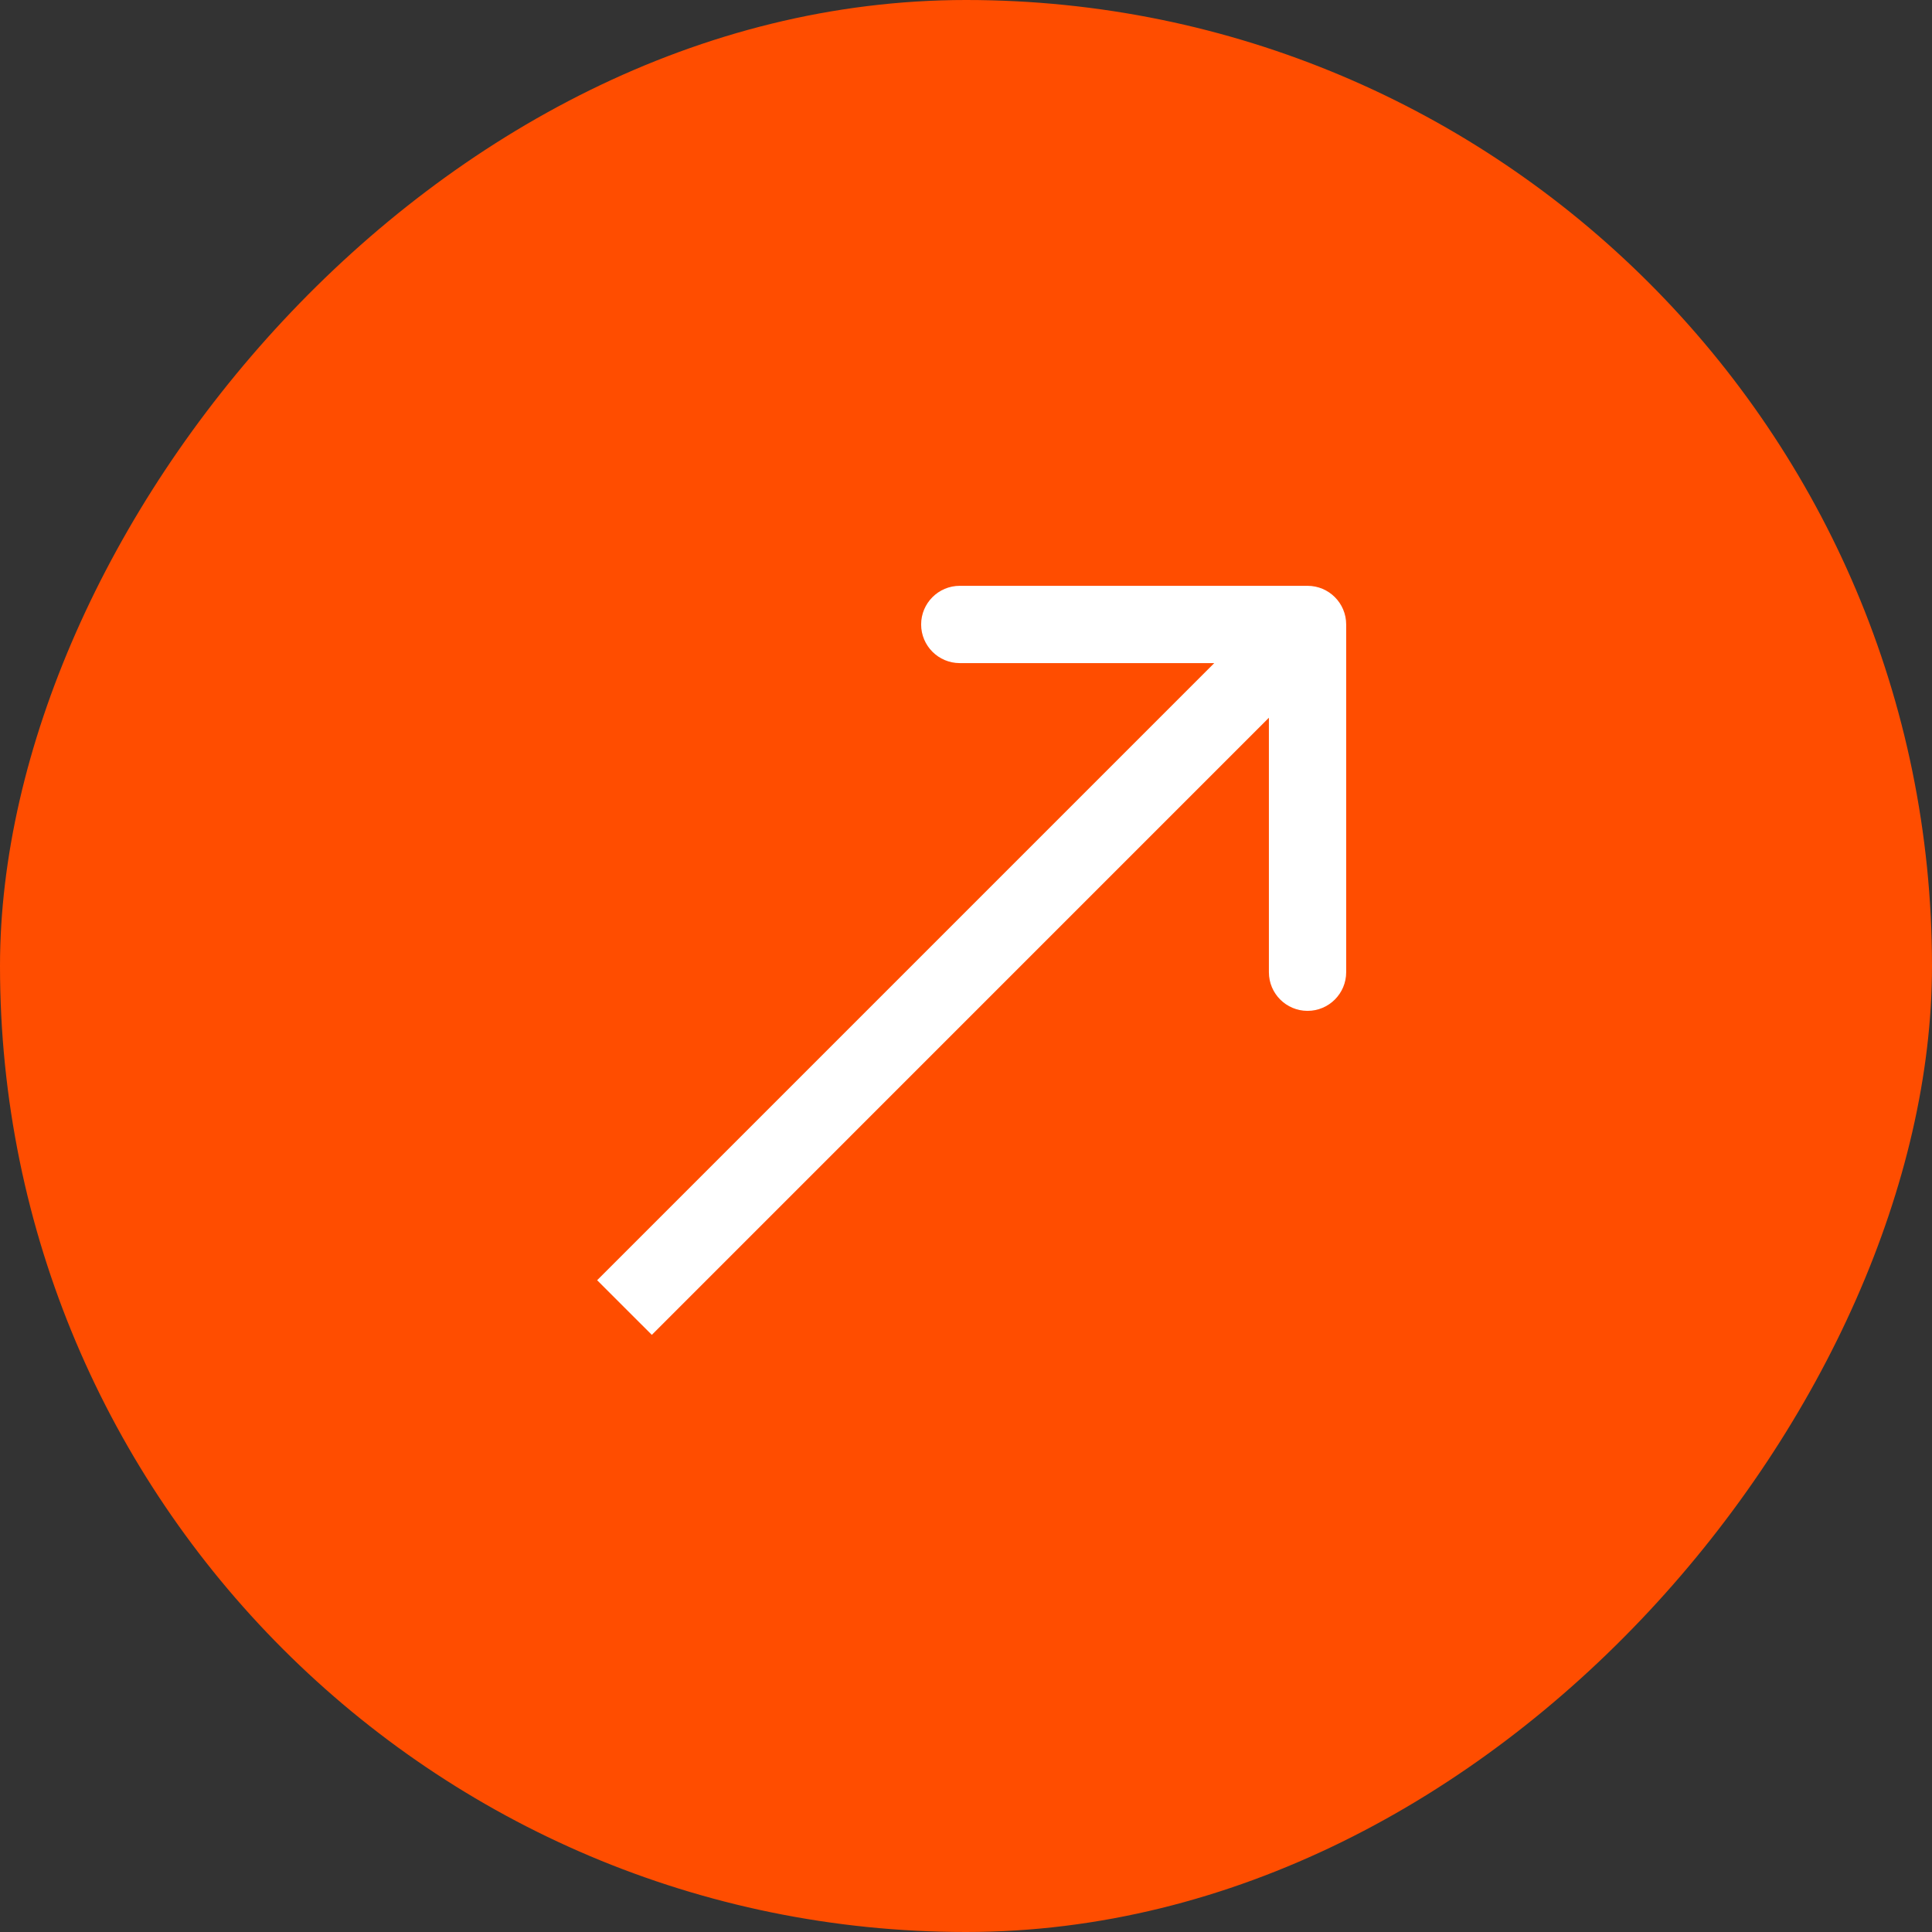
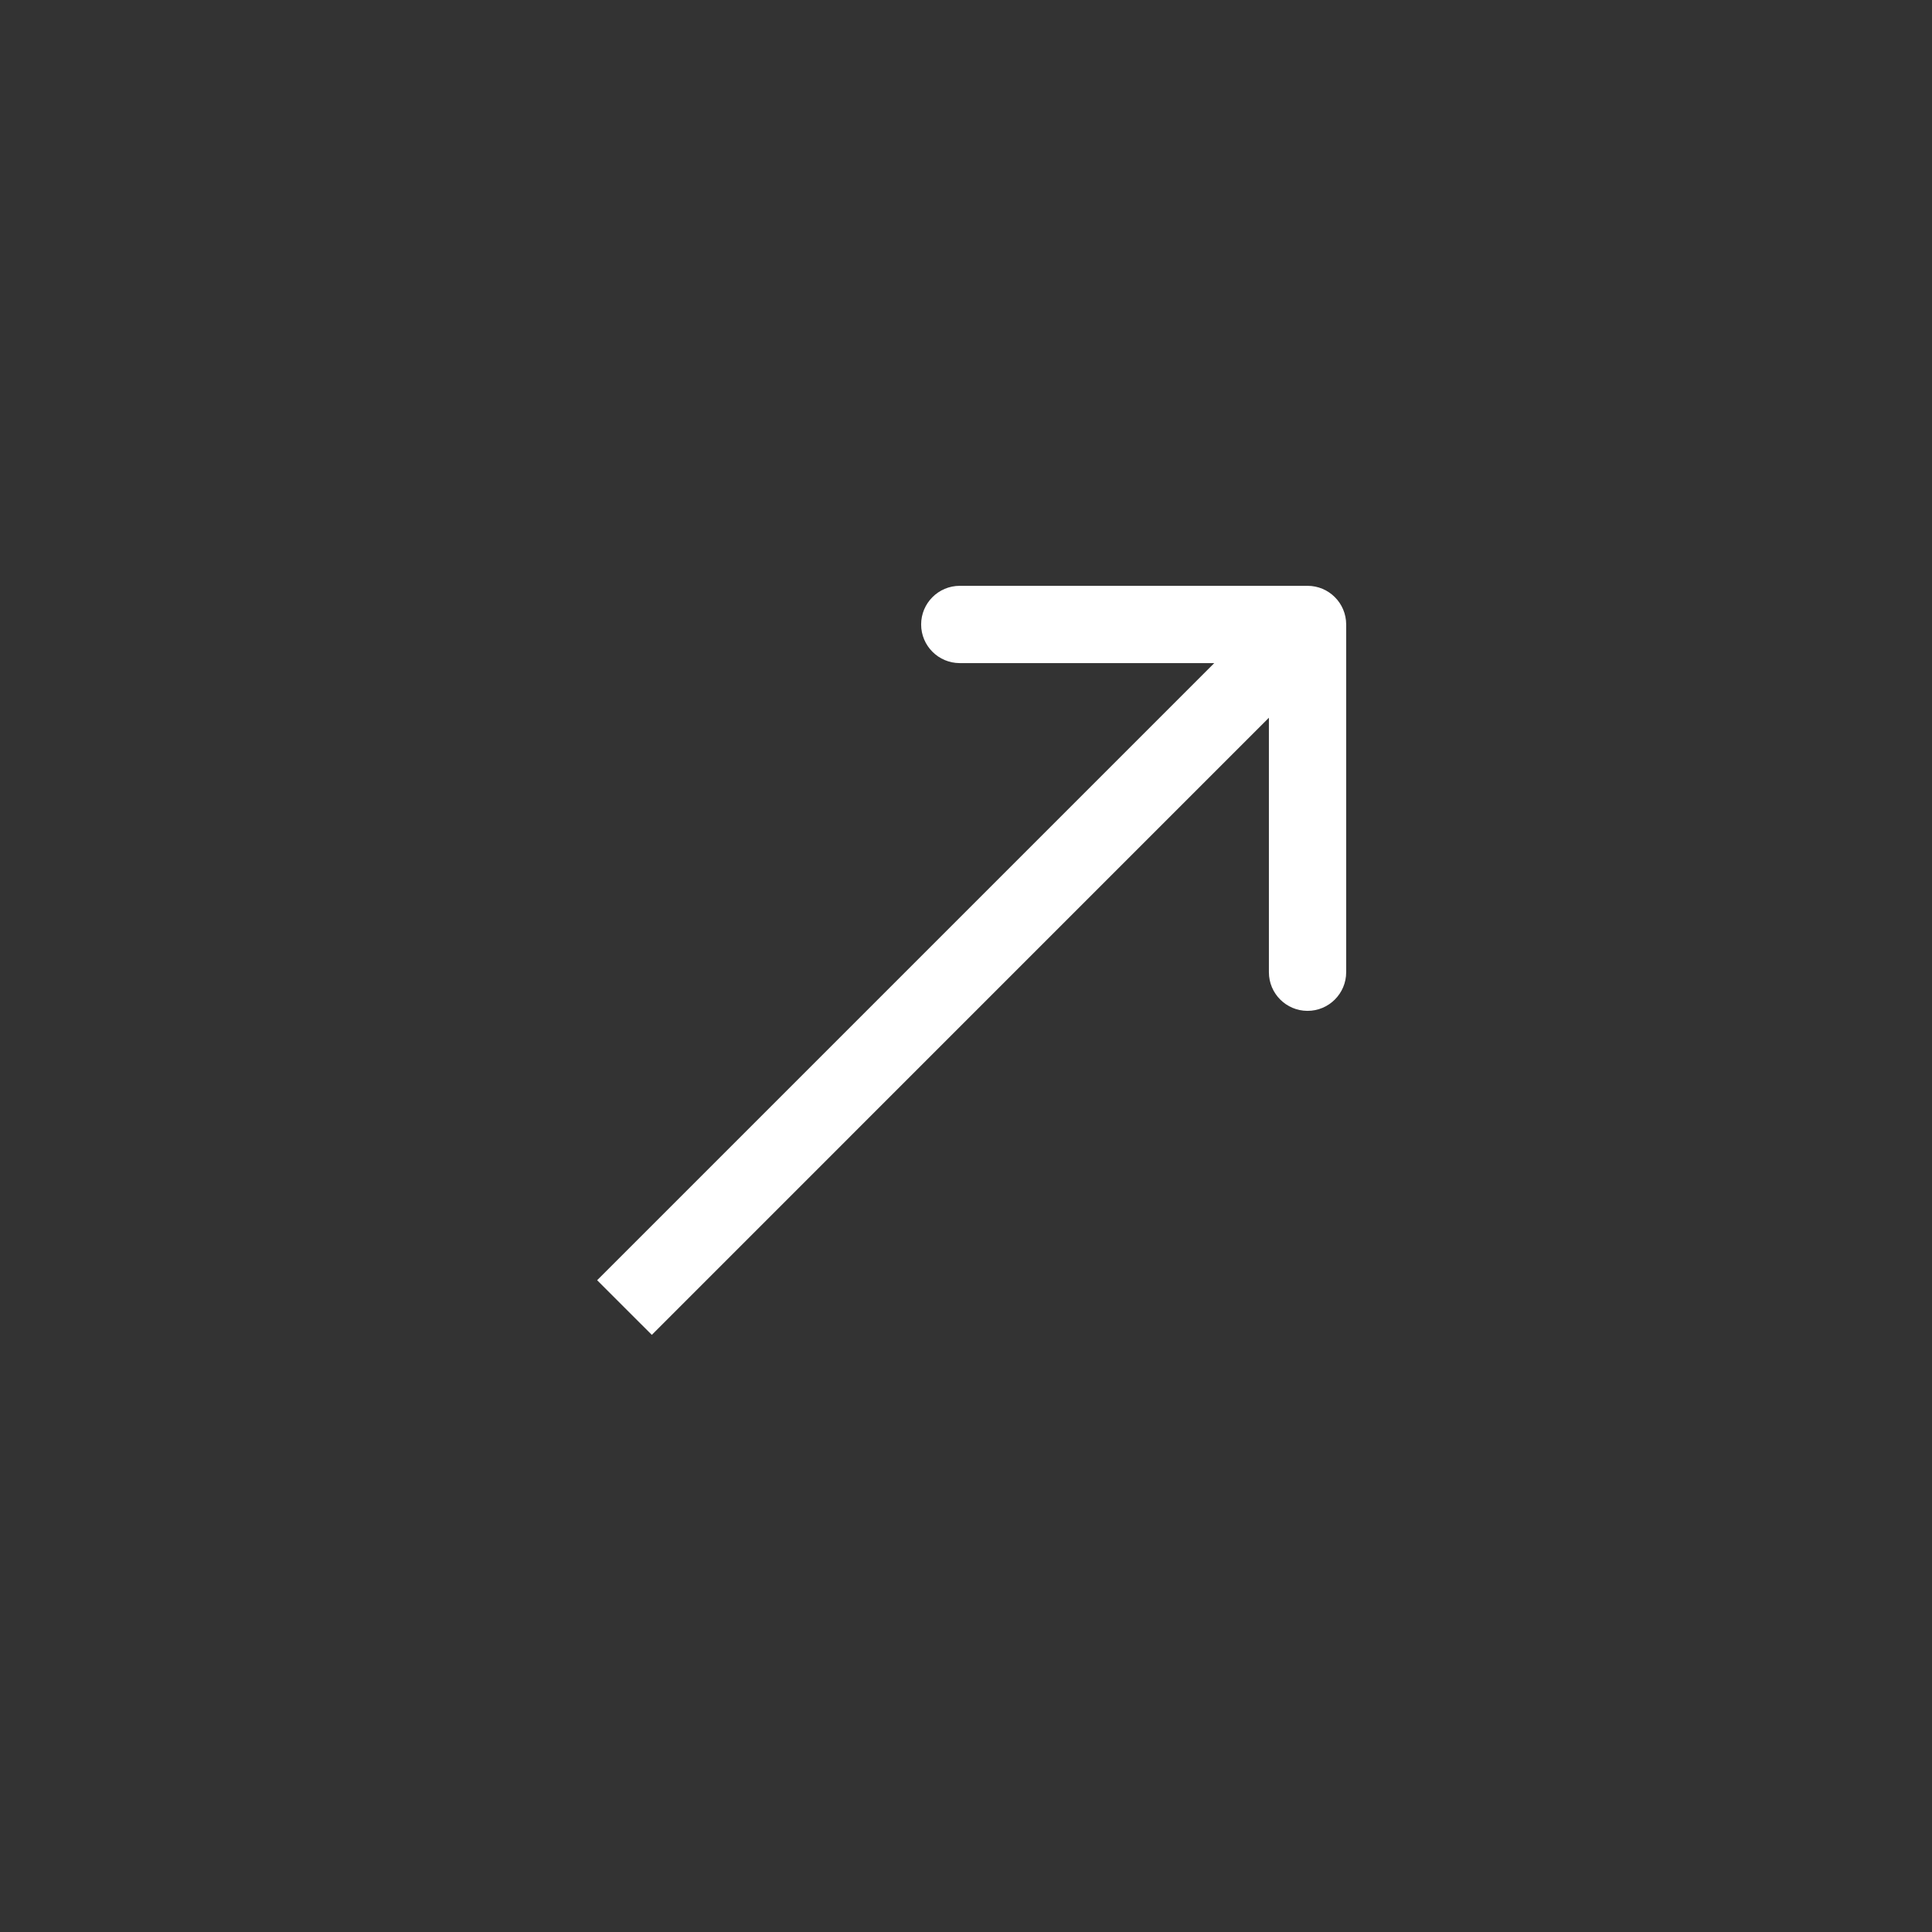
<svg xmlns="http://www.w3.org/2000/svg" width="50" height="50" viewBox="0 0 50 50" fill="none">
  <rect x="0" y="0" width="50" height="50" fill="#333333" stroke="none" />
-   <rect width="50" height="50" rx="25" transform="matrix(-1 0 0 1 50 0)" fill="#FF4D00" />
  <path d="M33.839 15.161C34.391 15.161 34.839 15.609 34.839 16.161V25.161C34.839 25.713 34.391 26.161 33.839 26.161C33.287 26.161 32.839 25.713 32.839 25.161V17.161H24.839C24.287 17.161 23.839 16.713 23.839 16.161C23.839 15.609 24.287 15.161 24.839 15.161H33.839ZM16.161 33.839L15.454 33.132L33.132 15.454L33.839 16.161L34.546 16.868L16.869 34.546L16.161 33.839Z" fill="white" />
</svg>